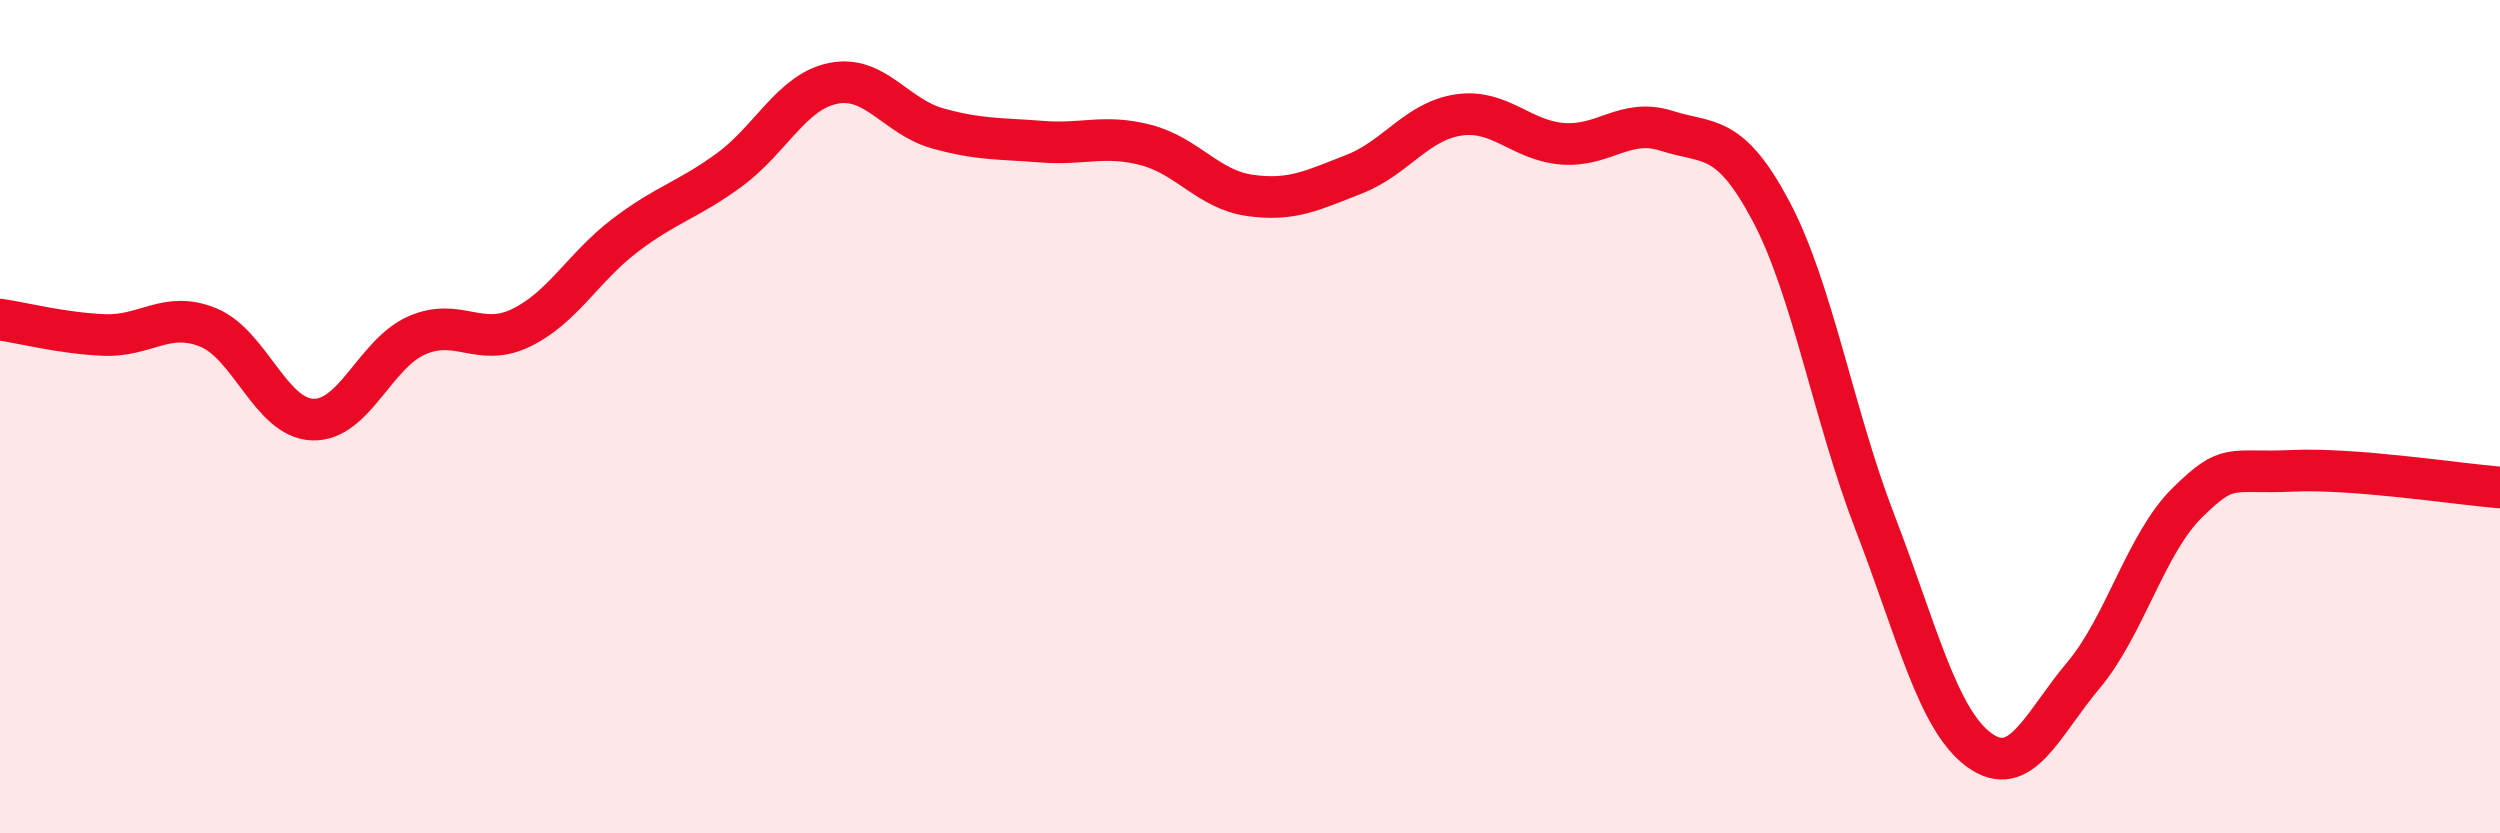
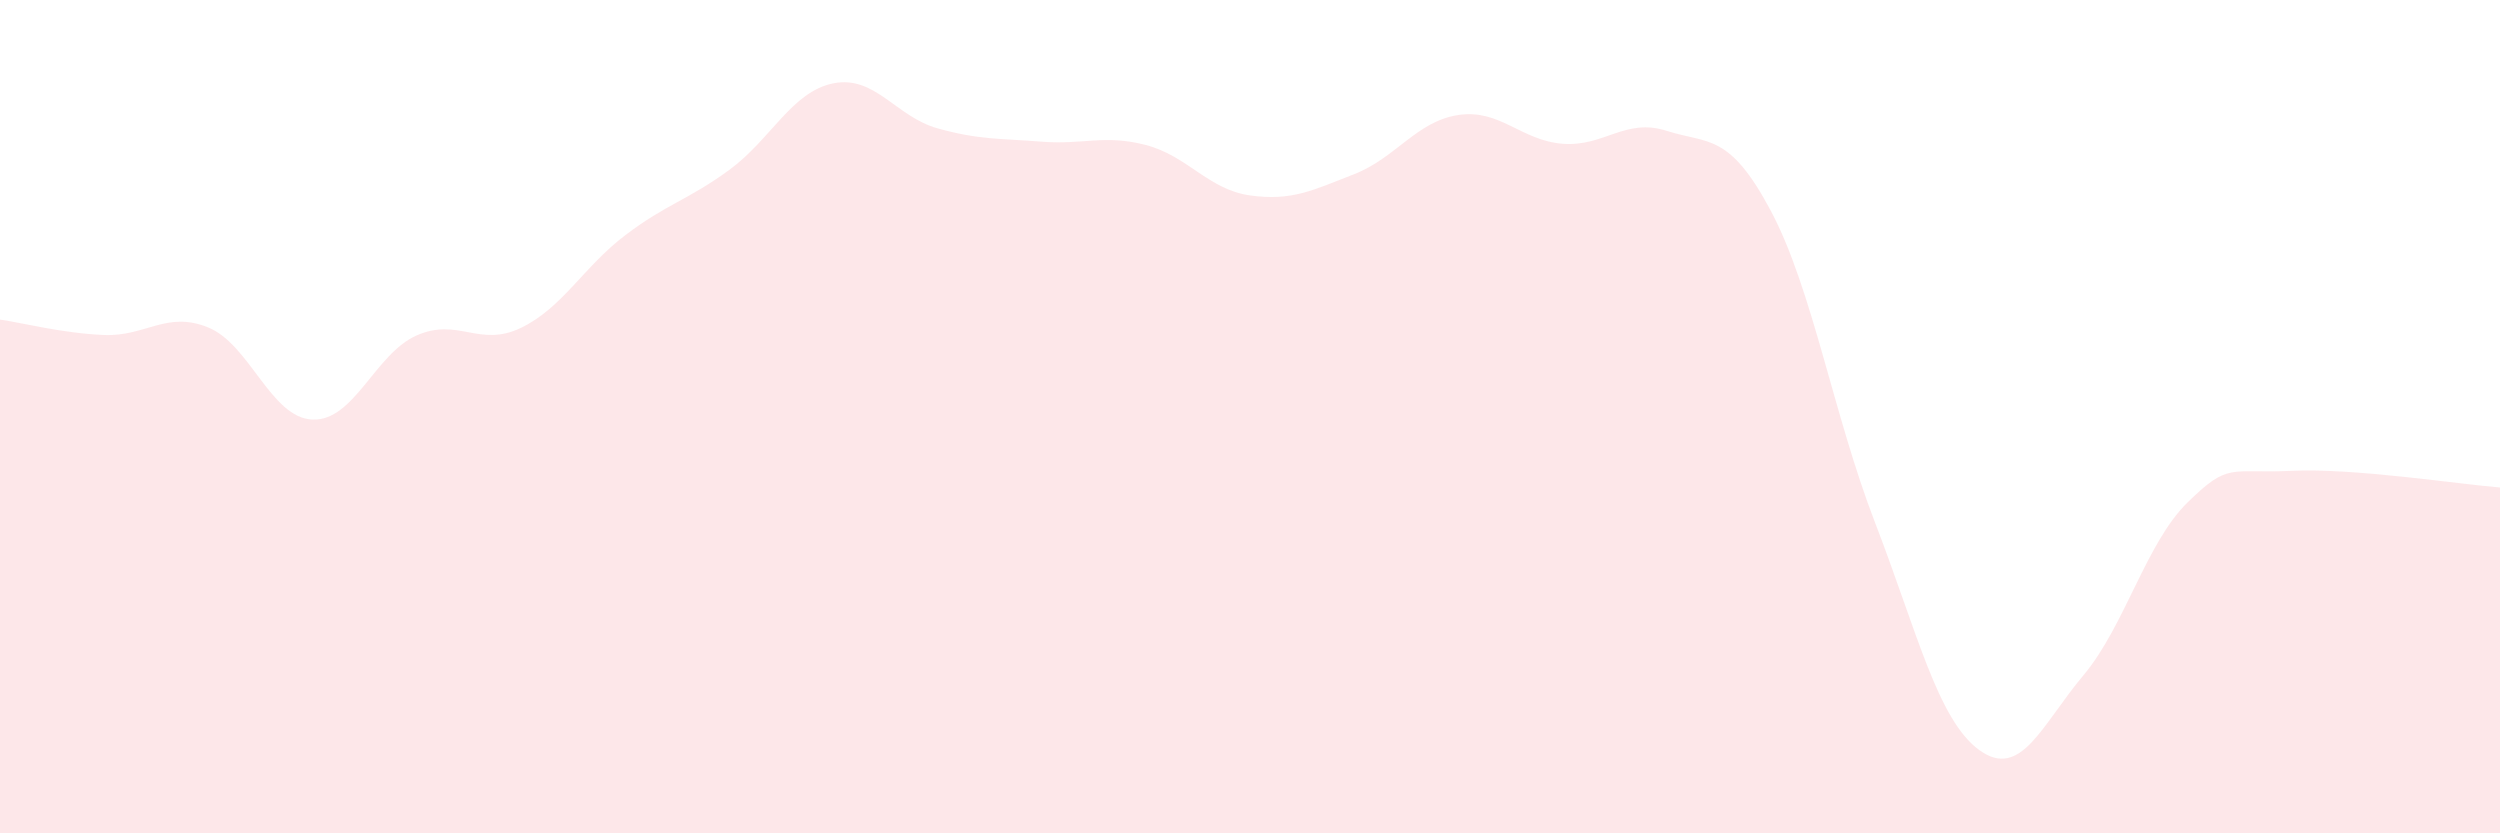
<svg xmlns="http://www.w3.org/2000/svg" width="60" height="20" viewBox="0 0 60 20">
  <path d="M 0,7.67 C 0.5,7.74 1.5,8 2.5,8.04 C 3.5,8.08 4,7.45 5,7.86 C 6,8.27 6.5,10.03 7.5,10.07 C 8.5,10.11 9,8.49 10,8.05 C 11,7.61 11.5,8.35 12.5,7.87 C 13.5,7.39 14,6.41 15,5.65 C 16,4.89 16.5,4.81 17.5,4.08 C 18.5,3.35 19,2.2 20,2 C 21,1.8 21.5,2.8 22.5,3.08 C 23.5,3.36 24,3.32 25,3.4 C 26,3.48 26.5,3.22 27.5,3.48 C 28.5,3.74 29,4.55 30,4.69 C 31,4.83 31.5,4.57 32.5,4.18 C 33.5,3.79 34,2.91 35,2.76 C 36,2.61 36.5,3.37 37.5,3.45 C 38.5,3.53 39,2.82 40,3.14 C 41,3.46 41.5,3.18 42.5,5.06 C 43.5,6.94 44,9.95 45,12.54 C 46,15.13 46.5,17.27 47.5,18 C 48.5,18.73 49,17.4 50,16.21 C 51,15.02 51.5,13.04 52.5,12.06 C 53.5,11.08 53.5,11.37 55,11.3 C 56.5,11.23 59,11.62 60,11.7L60 20L0 20Z" fill="#EB0A25" opacity="0.1" stroke-linecap="round" stroke-linejoin="round" />
-   <path d="M 0,7.67 C 0.5,7.74 1.5,8 2.5,8.04 C 3.5,8.08 4,7.45 5,7.86 C 6,8.27 6.5,10.03 7.5,10.07 C 8.5,10.11 9,8.49 10,8.05 C 11,7.61 11.5,8.35 12.5,7.87 C 13.5,7.39 14,6.41 15,5.65 C 16,4.89 16.5,4.81 17.5,4.08 C 18.5,3.35 19,2.2 20,2 C 21,1.8 21.5,2.8 22.5,3.08 C 23.5,3.36 24,3.32 25,3.4 C 26,3.48 26.5,3.22 27.5,3.48 C 28.5,3.74 29,4.55 30,4.69 C 31,4.83 31.5,4.57 32.5,4.18 C 33.5,3.79 34,2.91 35,2.76 C 36,2.61 36.5,3.37 37.5,3.45 C 38.5,3.53 39,2.82 40,3.14 C 41,3.46 41.5,3.18 42.5,5.06 C 43.5,6.94 44,9.95 45,12.54 C 46,15.13 46.5,17.27 47.5,18 C 48.5,18.73 49,17.4 50,16.21 C 51,15.02 51.5,13.04 52.5,12.06 C 53.5,11.08 53.5,11.37 55,11.3 C 56.5,11.23 59,11.62 60,11.7" stroke="#EB0A25" stroke-width="1" fill="none" stroke-linecap="round" stroke-linejoin="round" />
</svg>